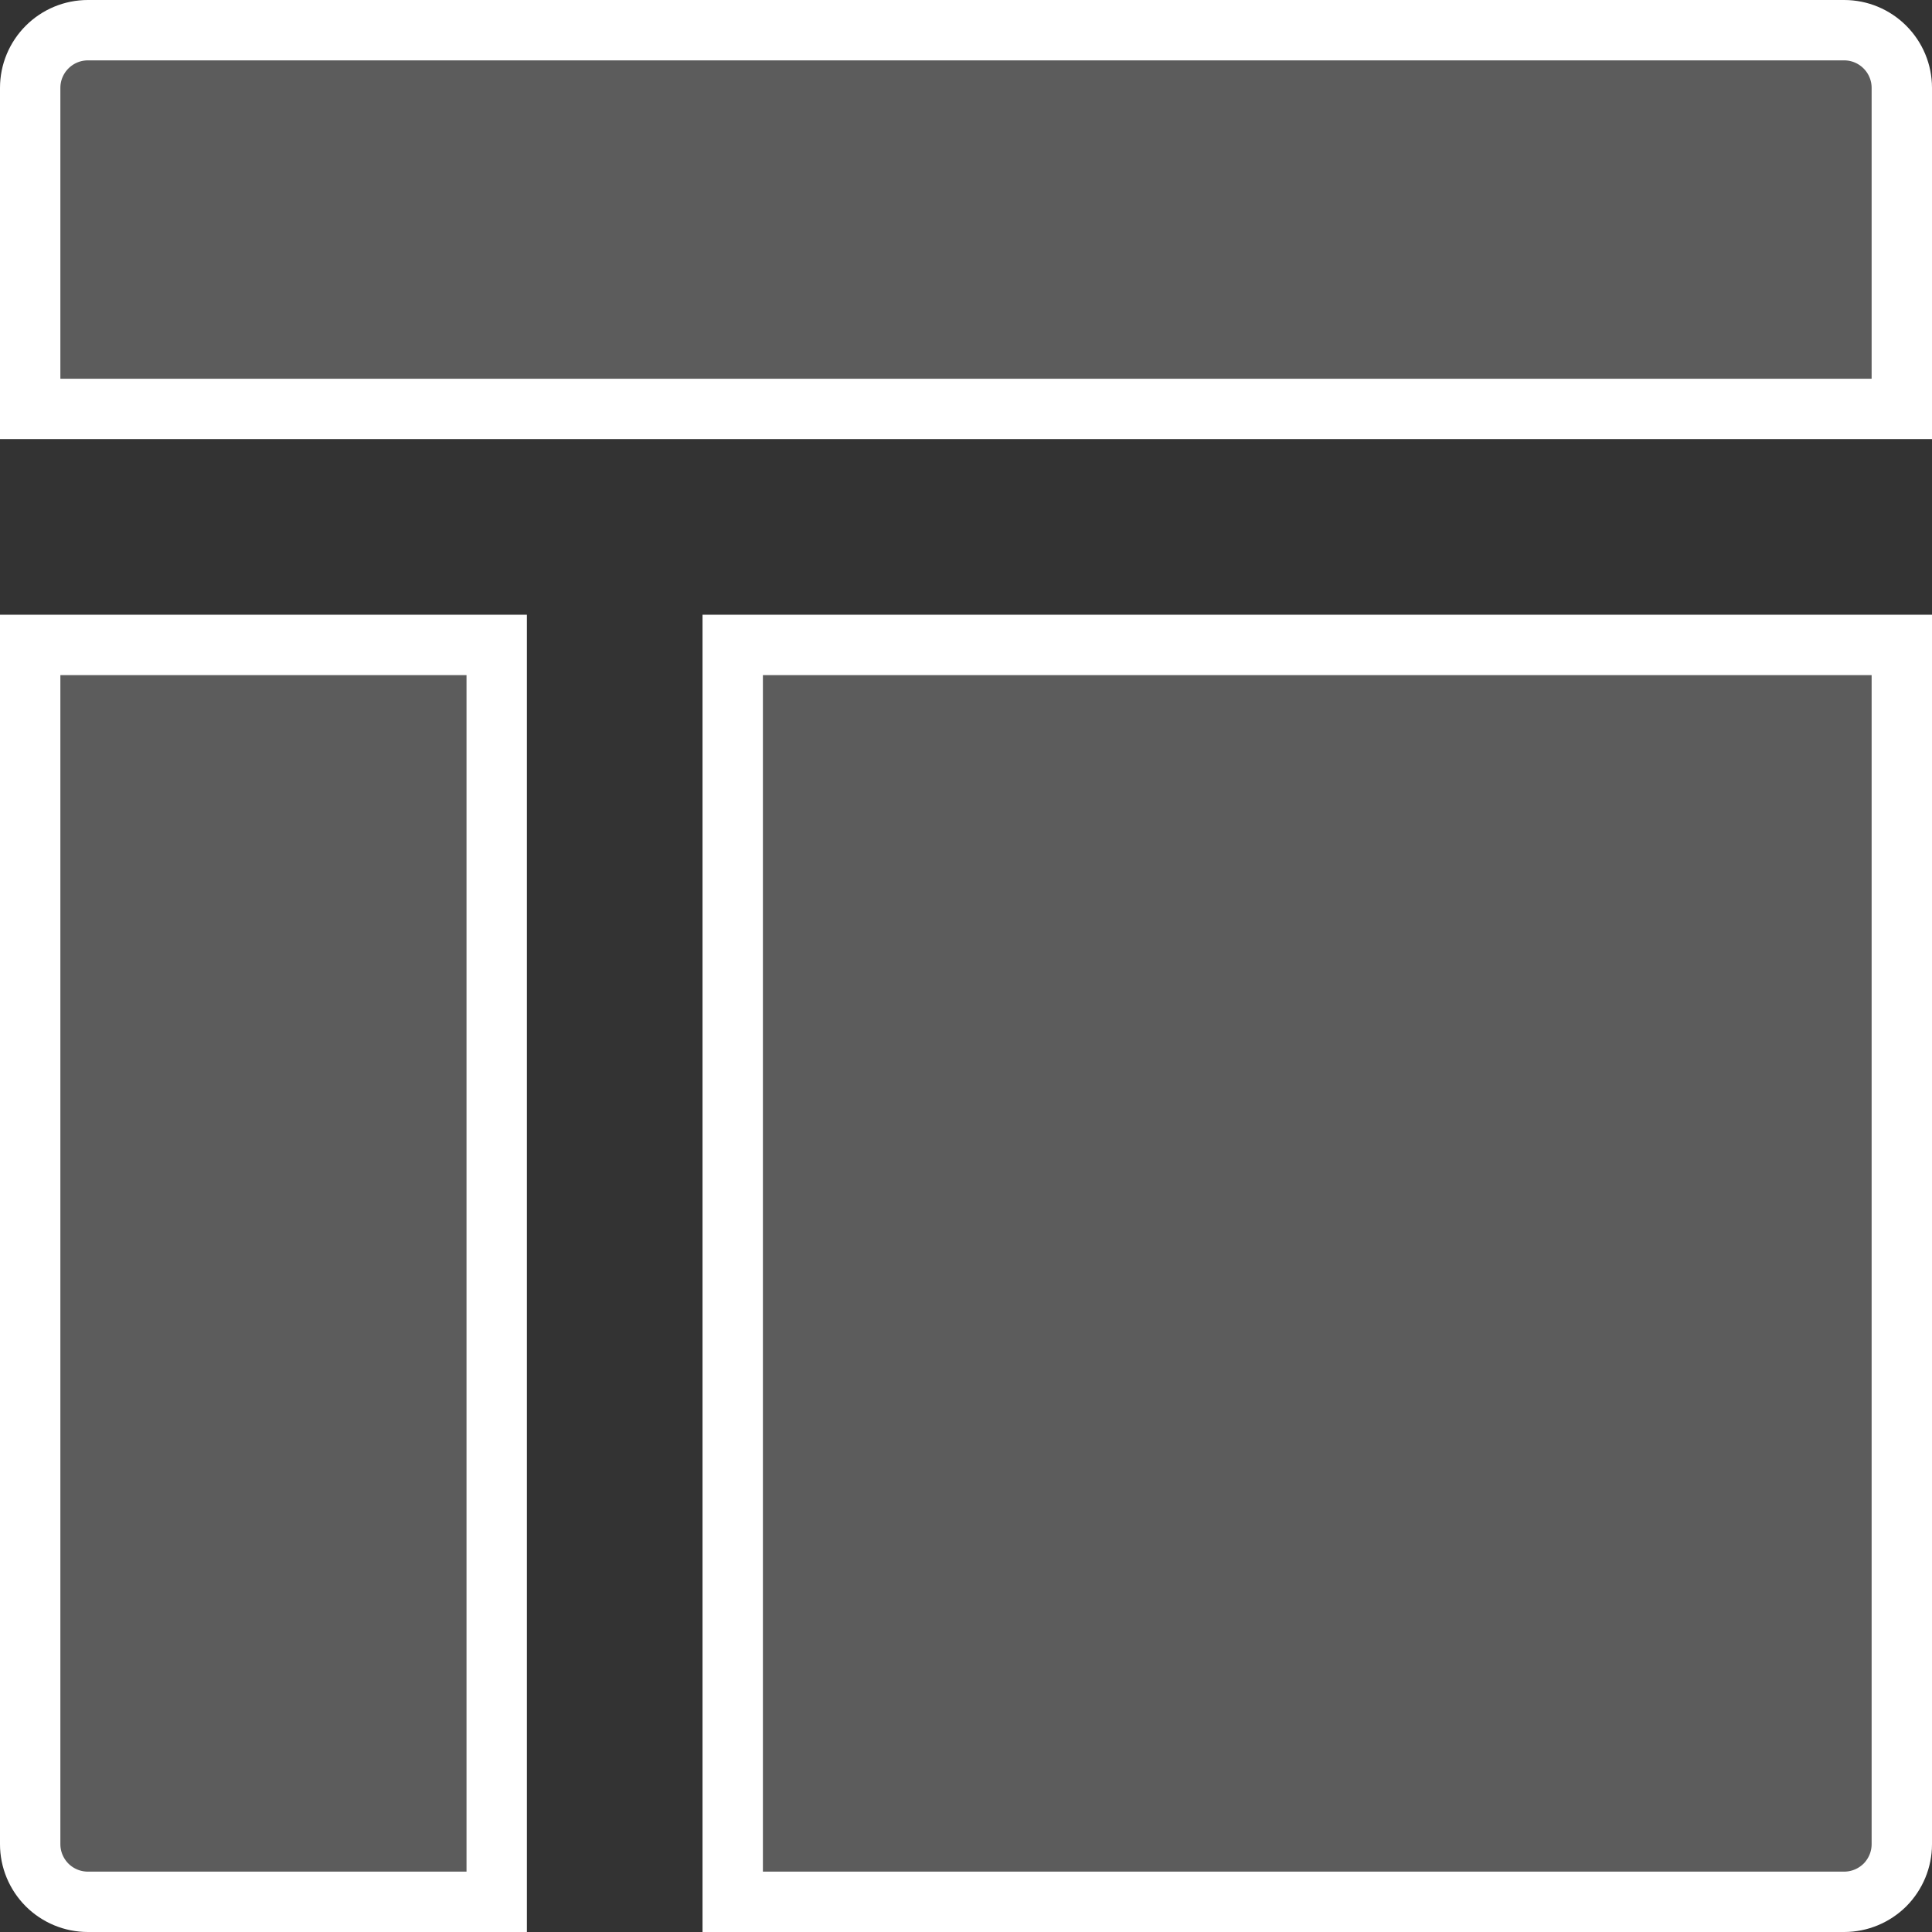
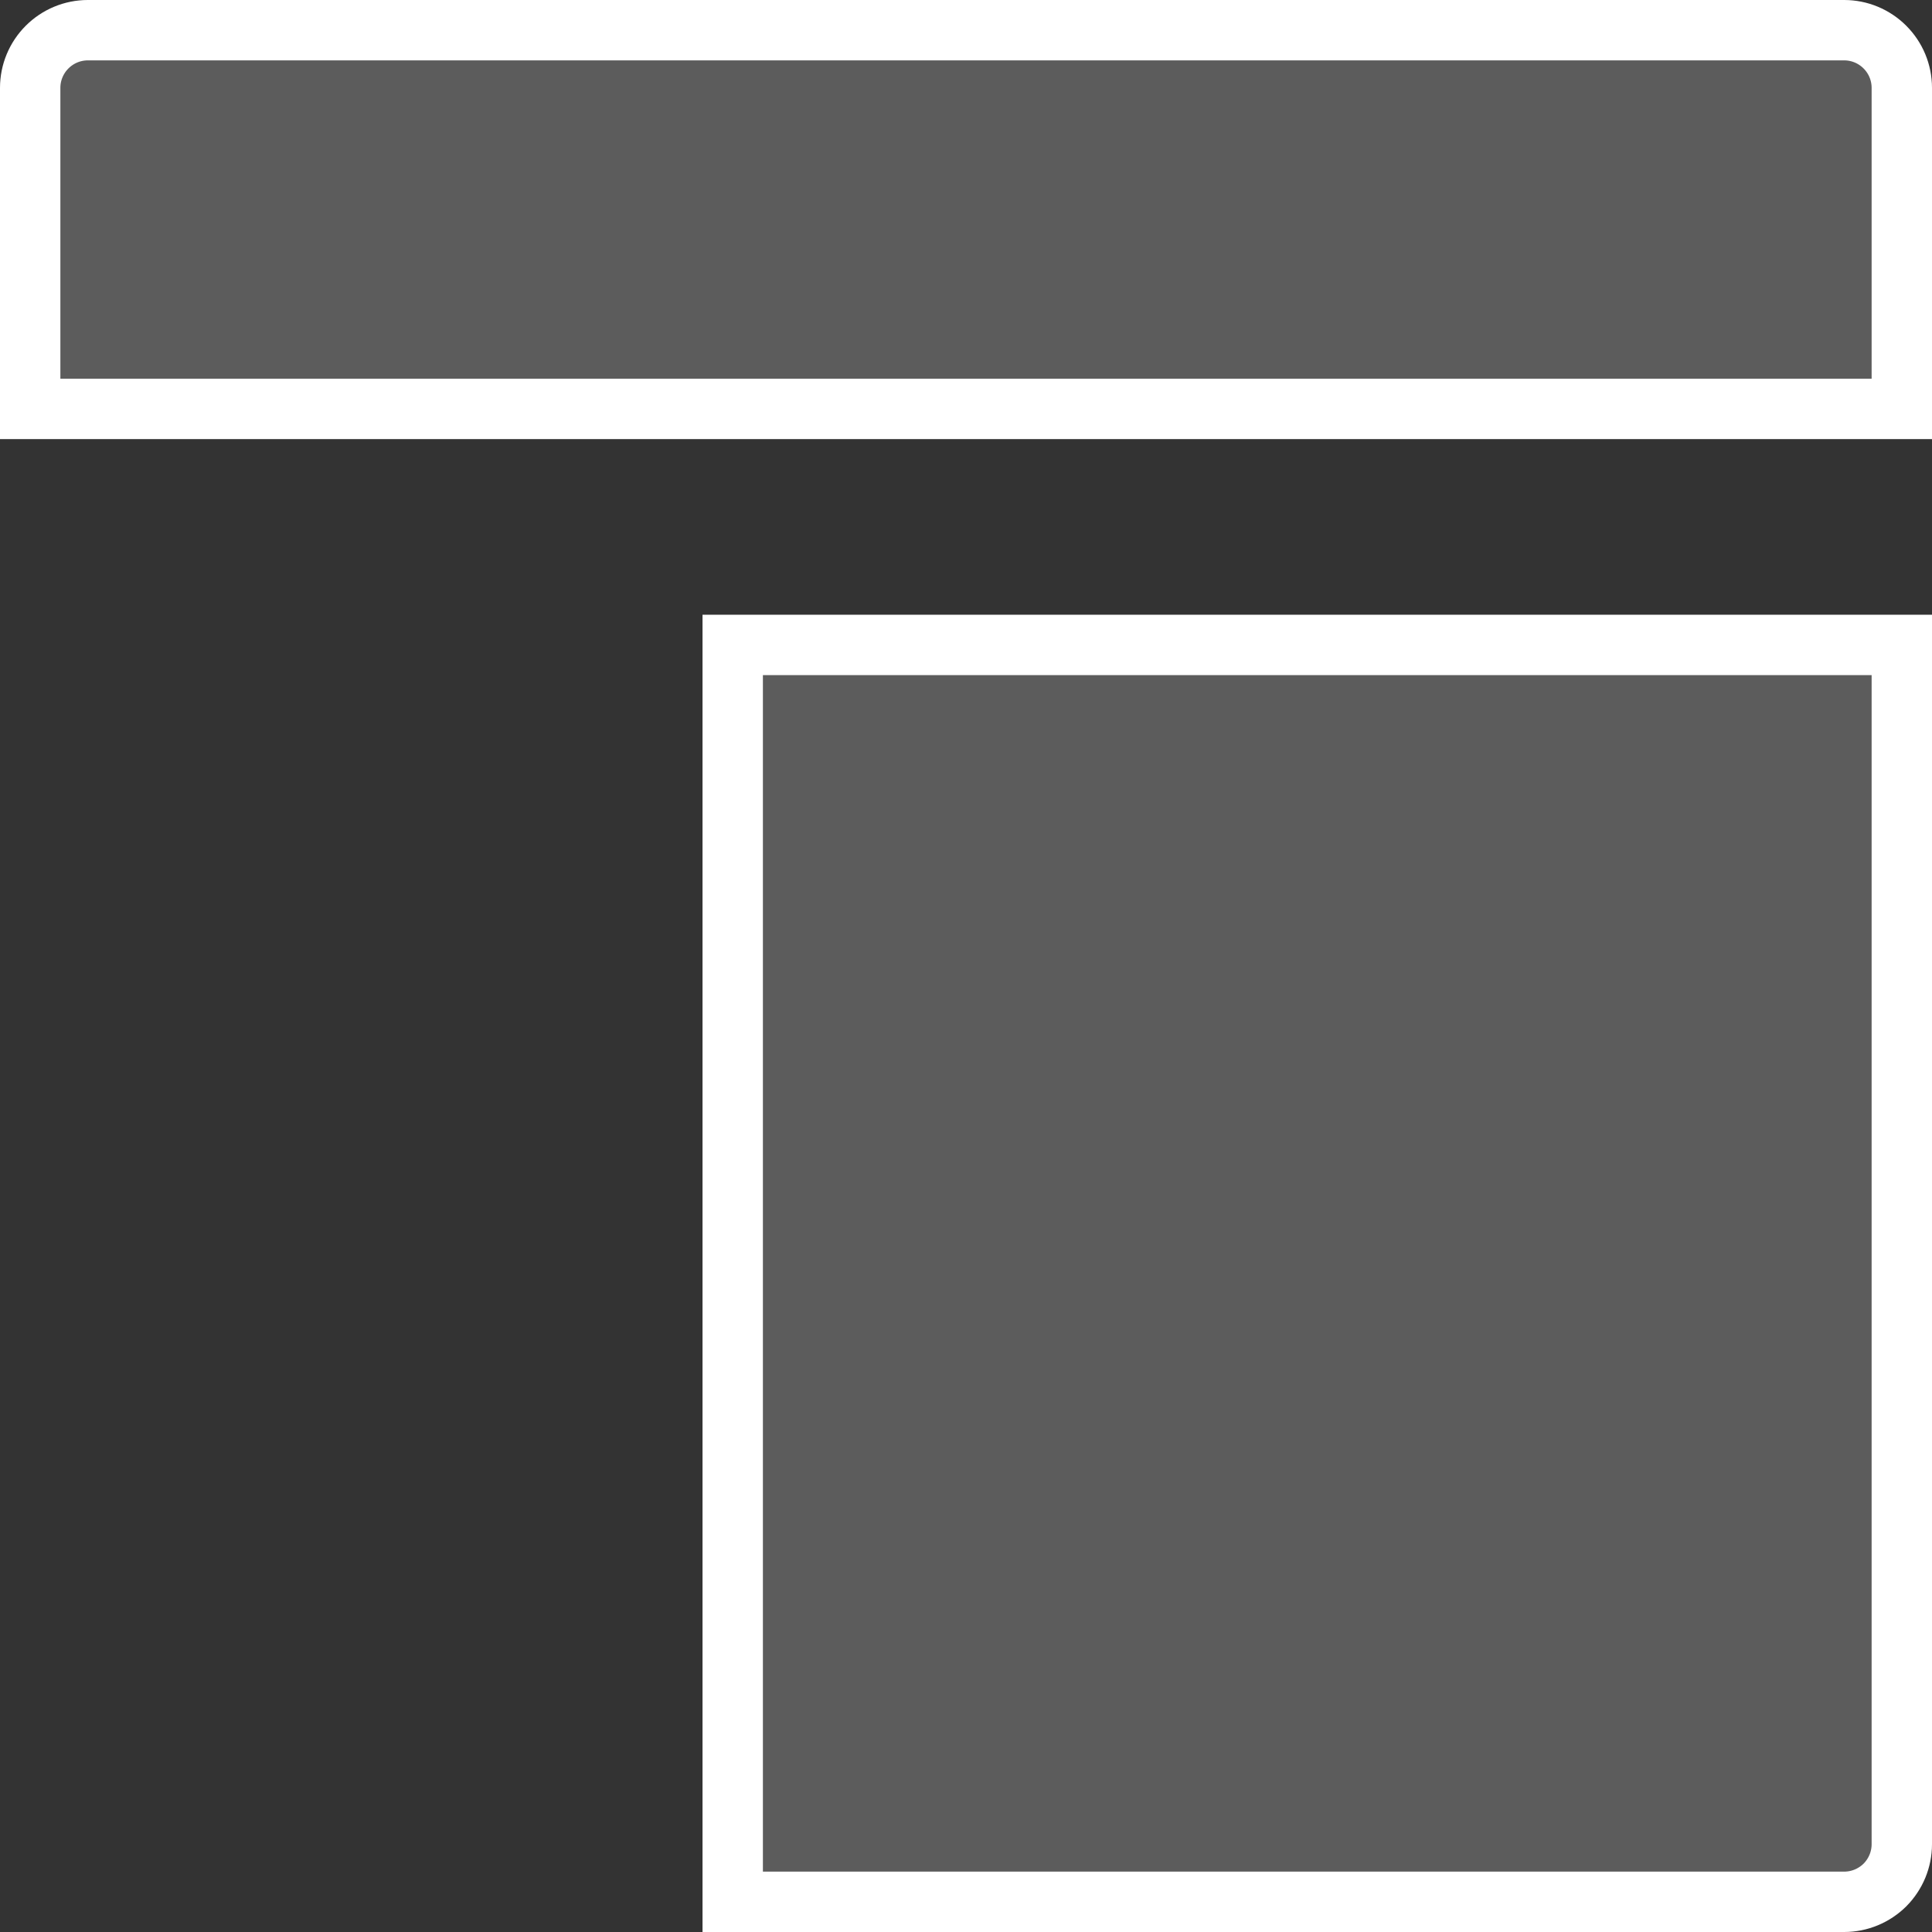
<svg xmlns="http://www.w3.org/2000/svg" width="32" height="32" viewBox="0 0 32 32" fill="none">
  <rect x="0" y="0" width="32" height="32" fill="#333333" stroke="none" />
  <path d="M31.5 1.455V6.773H0.5V1.455C0.5 1.201 0.601 0.959 0.78 0.78C0.959 0.601 1.201 0.5 1.455 0.5H30.546C30.799 0.5 31.041 0.601 31.22 0.78C31.399 0.959 31.5 1.201 31.5 1.455Z" fill="white" fill-opacity="0.2" stroke="white" />
-   <path d="M0.5 30.546V10.682H8.227V31.5H1.455C1.201 31.5 0.959 31.399 0.78 31.221C0.601 31.041 0.5 30.799 0.5 30.546Z" fill="white" fill-opacity="0.2" stroke="white" />
  <path d="M30.546 31.5H12.136V10.682H31.5V30.546C31.5 30.799 31.399 31.041 31.221 31.221C31.041 31.399 30.799 31.5 30.546 31.5Z" fill="white" fill-opacity="0.2" stroke="white" />
</svg>